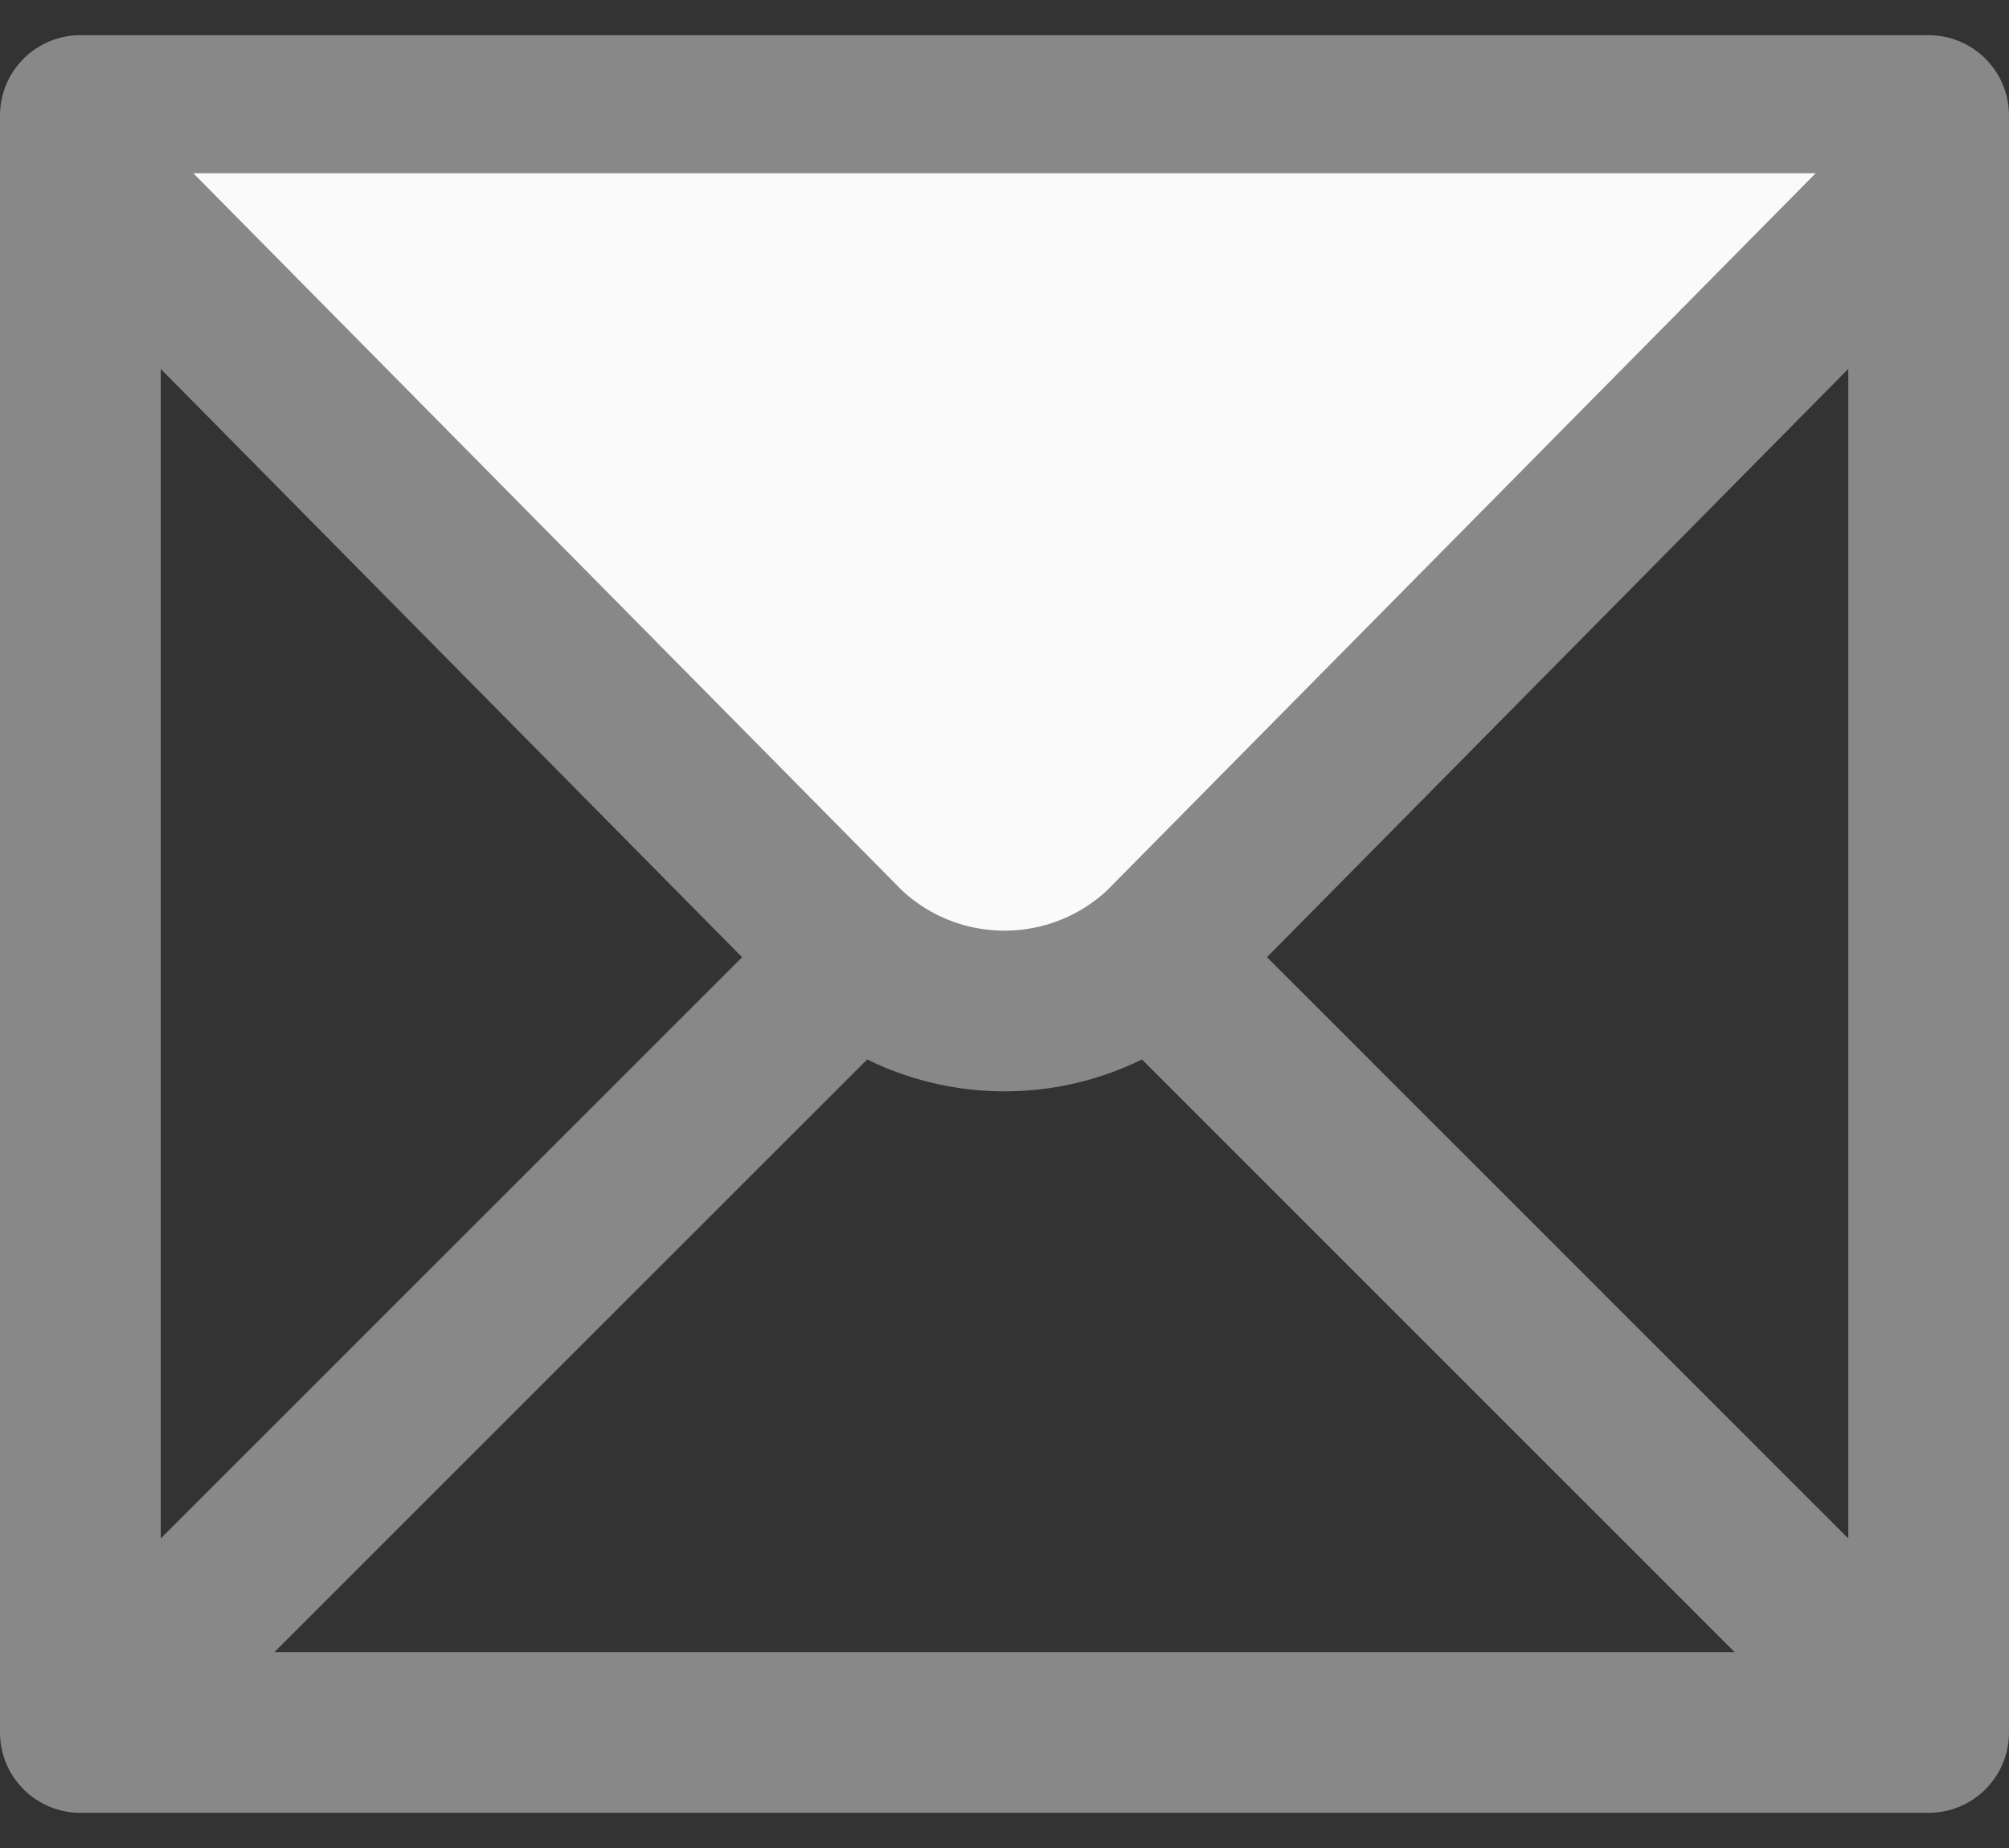
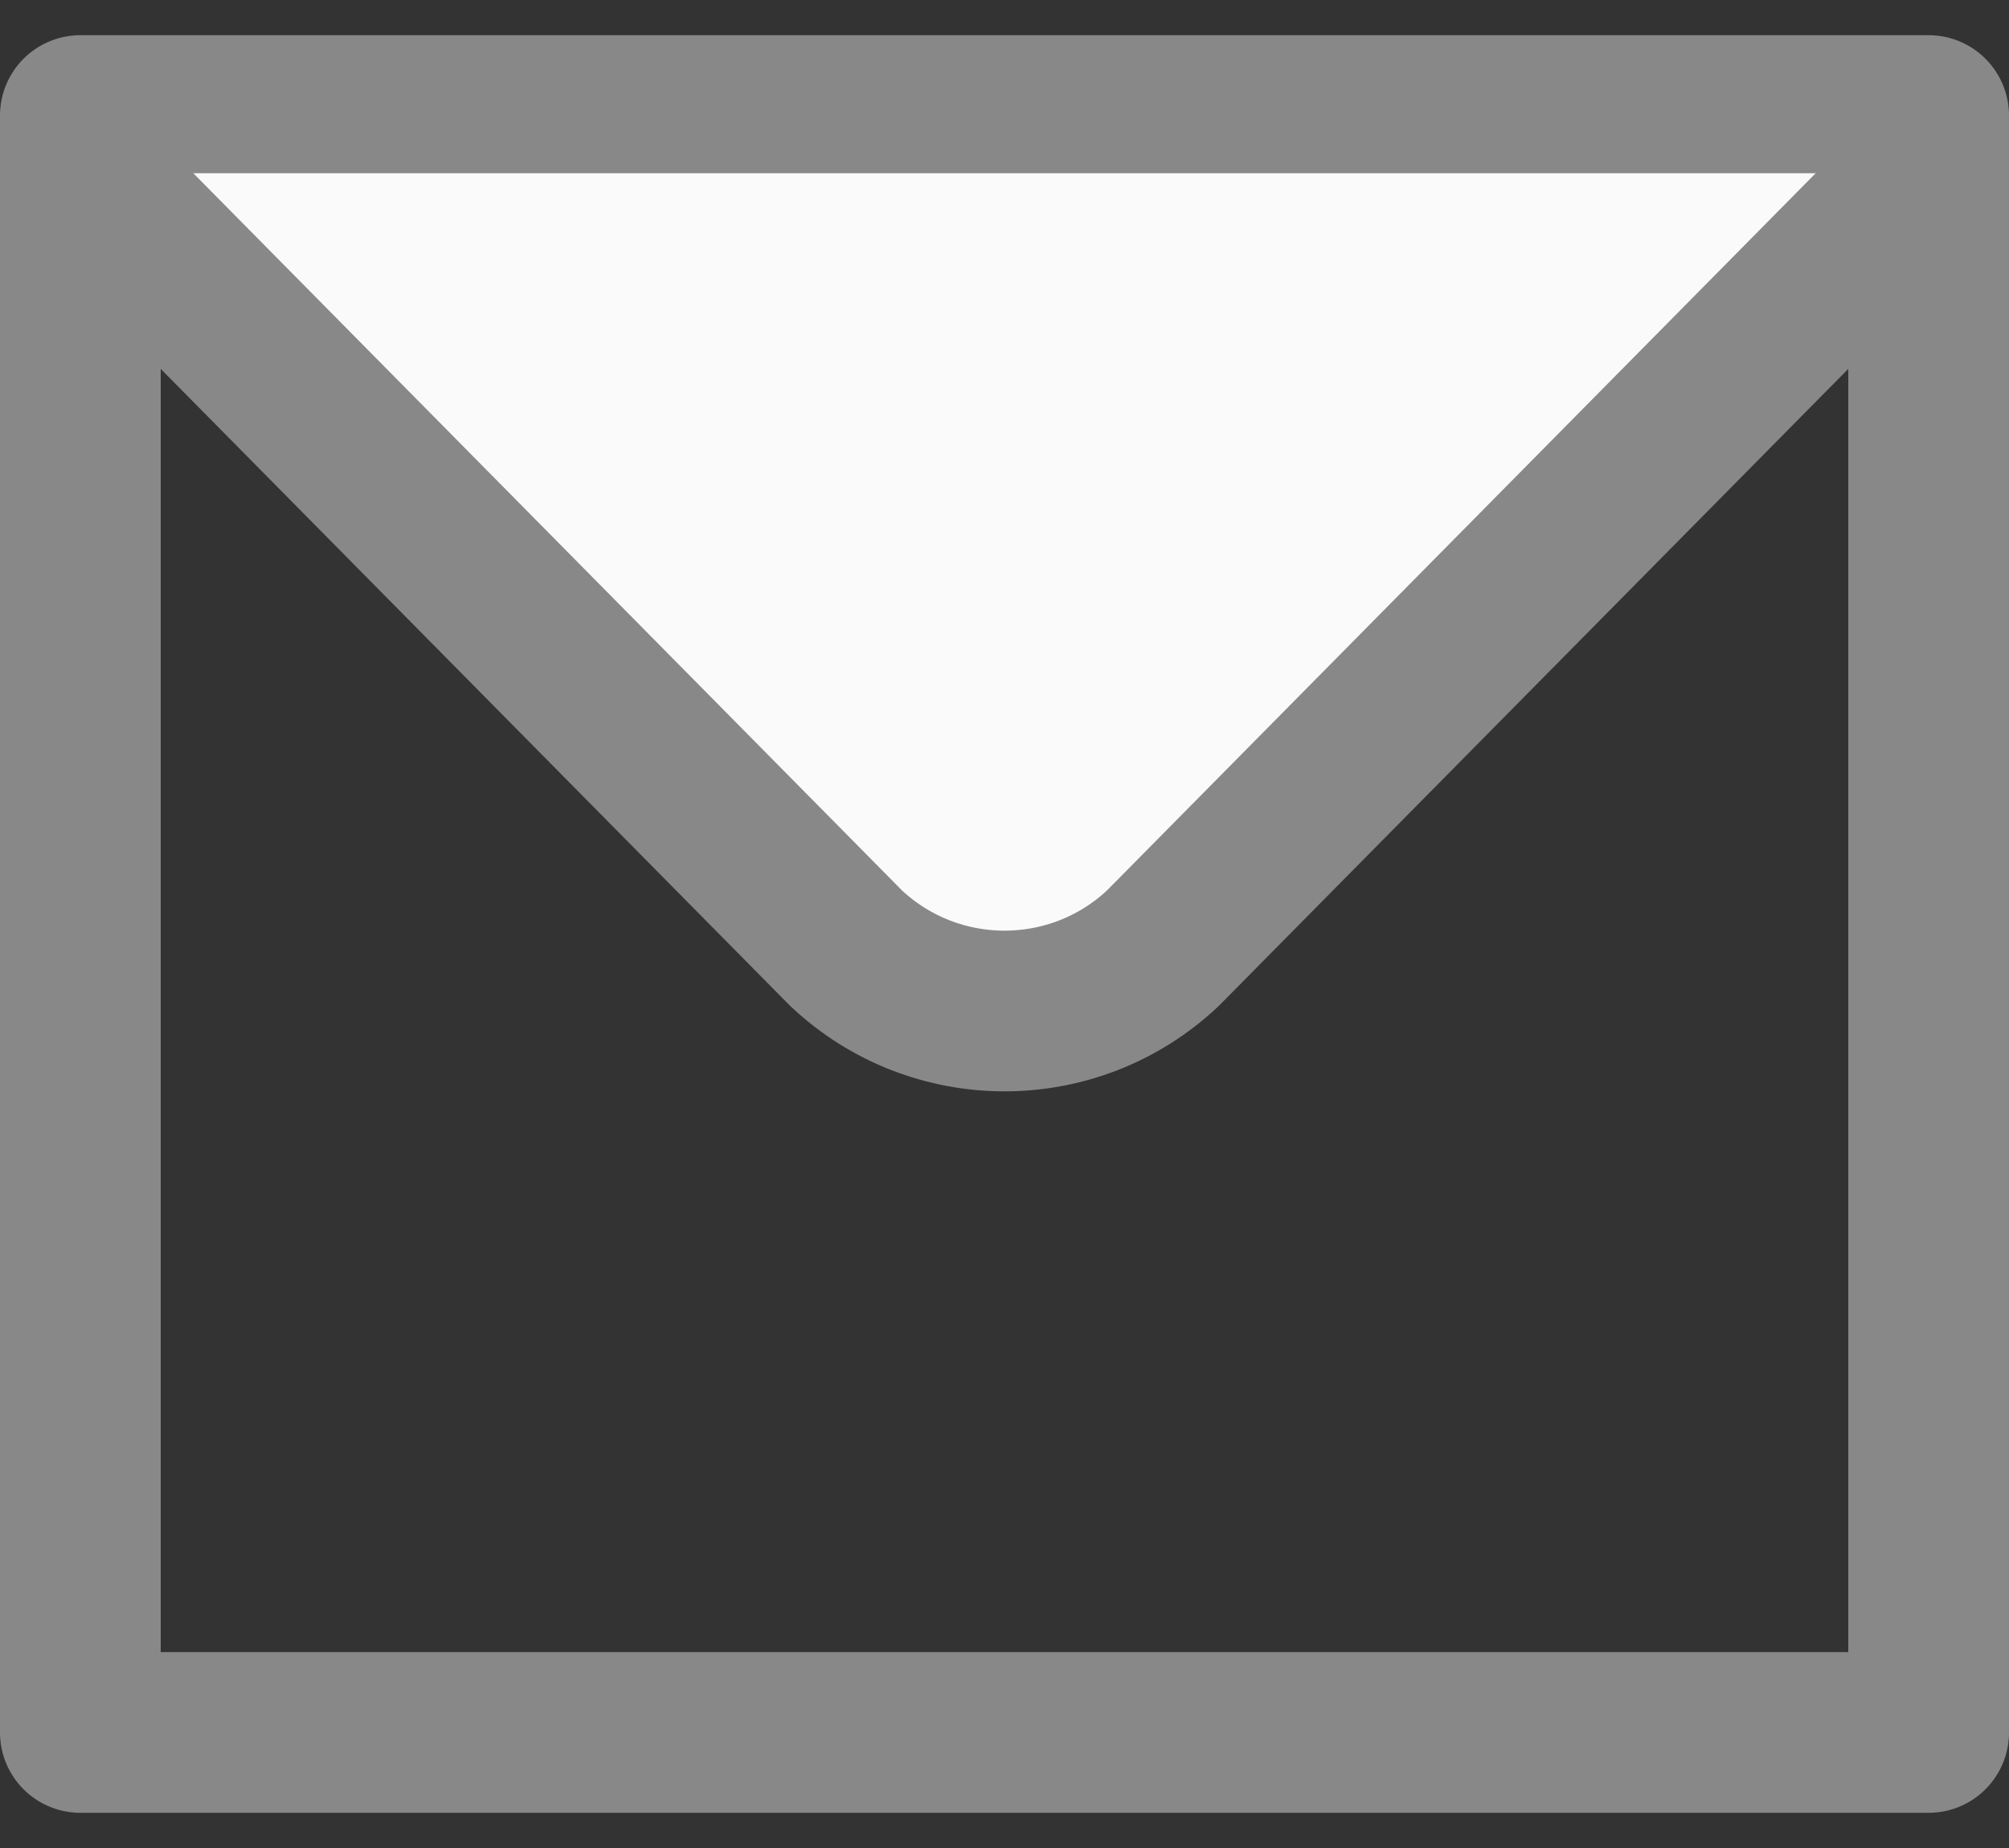
<svg xmlns="http://www.w3.org/2000/svg" width="25" height="23" viewBox="0 0 25 23" fill="none">
  <rect x="0" y="0" width="25" height="23" fill="#333333" stroke="none" />
  <path d="M24 1.438H1V21.562H24V1.438Z" stroke="#888888" stroke-width="2" stroke-miterlimit="10" stroke-linejoin="round" />
-   <path d="M1 21.562L12.501 10.062L24 21.562" stroke="#888888" stroke-width="2" stroke-miterlimit="10" stroke-linejoin="round" />
  <path d="M1 2.156L10.53 11.802C11.637 12.843 13.364 12.843 14.47 11.802L24 2.156" fill="#FAFAFA" />
  <path d="M1 2.156L10.53 11.802C11.637 12.843 13.364 12.843 14.47 11.802L24 2.156" stroke="#888888" stroke-width="2" stroke-miterlimit="10" stroke-linejoin="round" />
</svg>